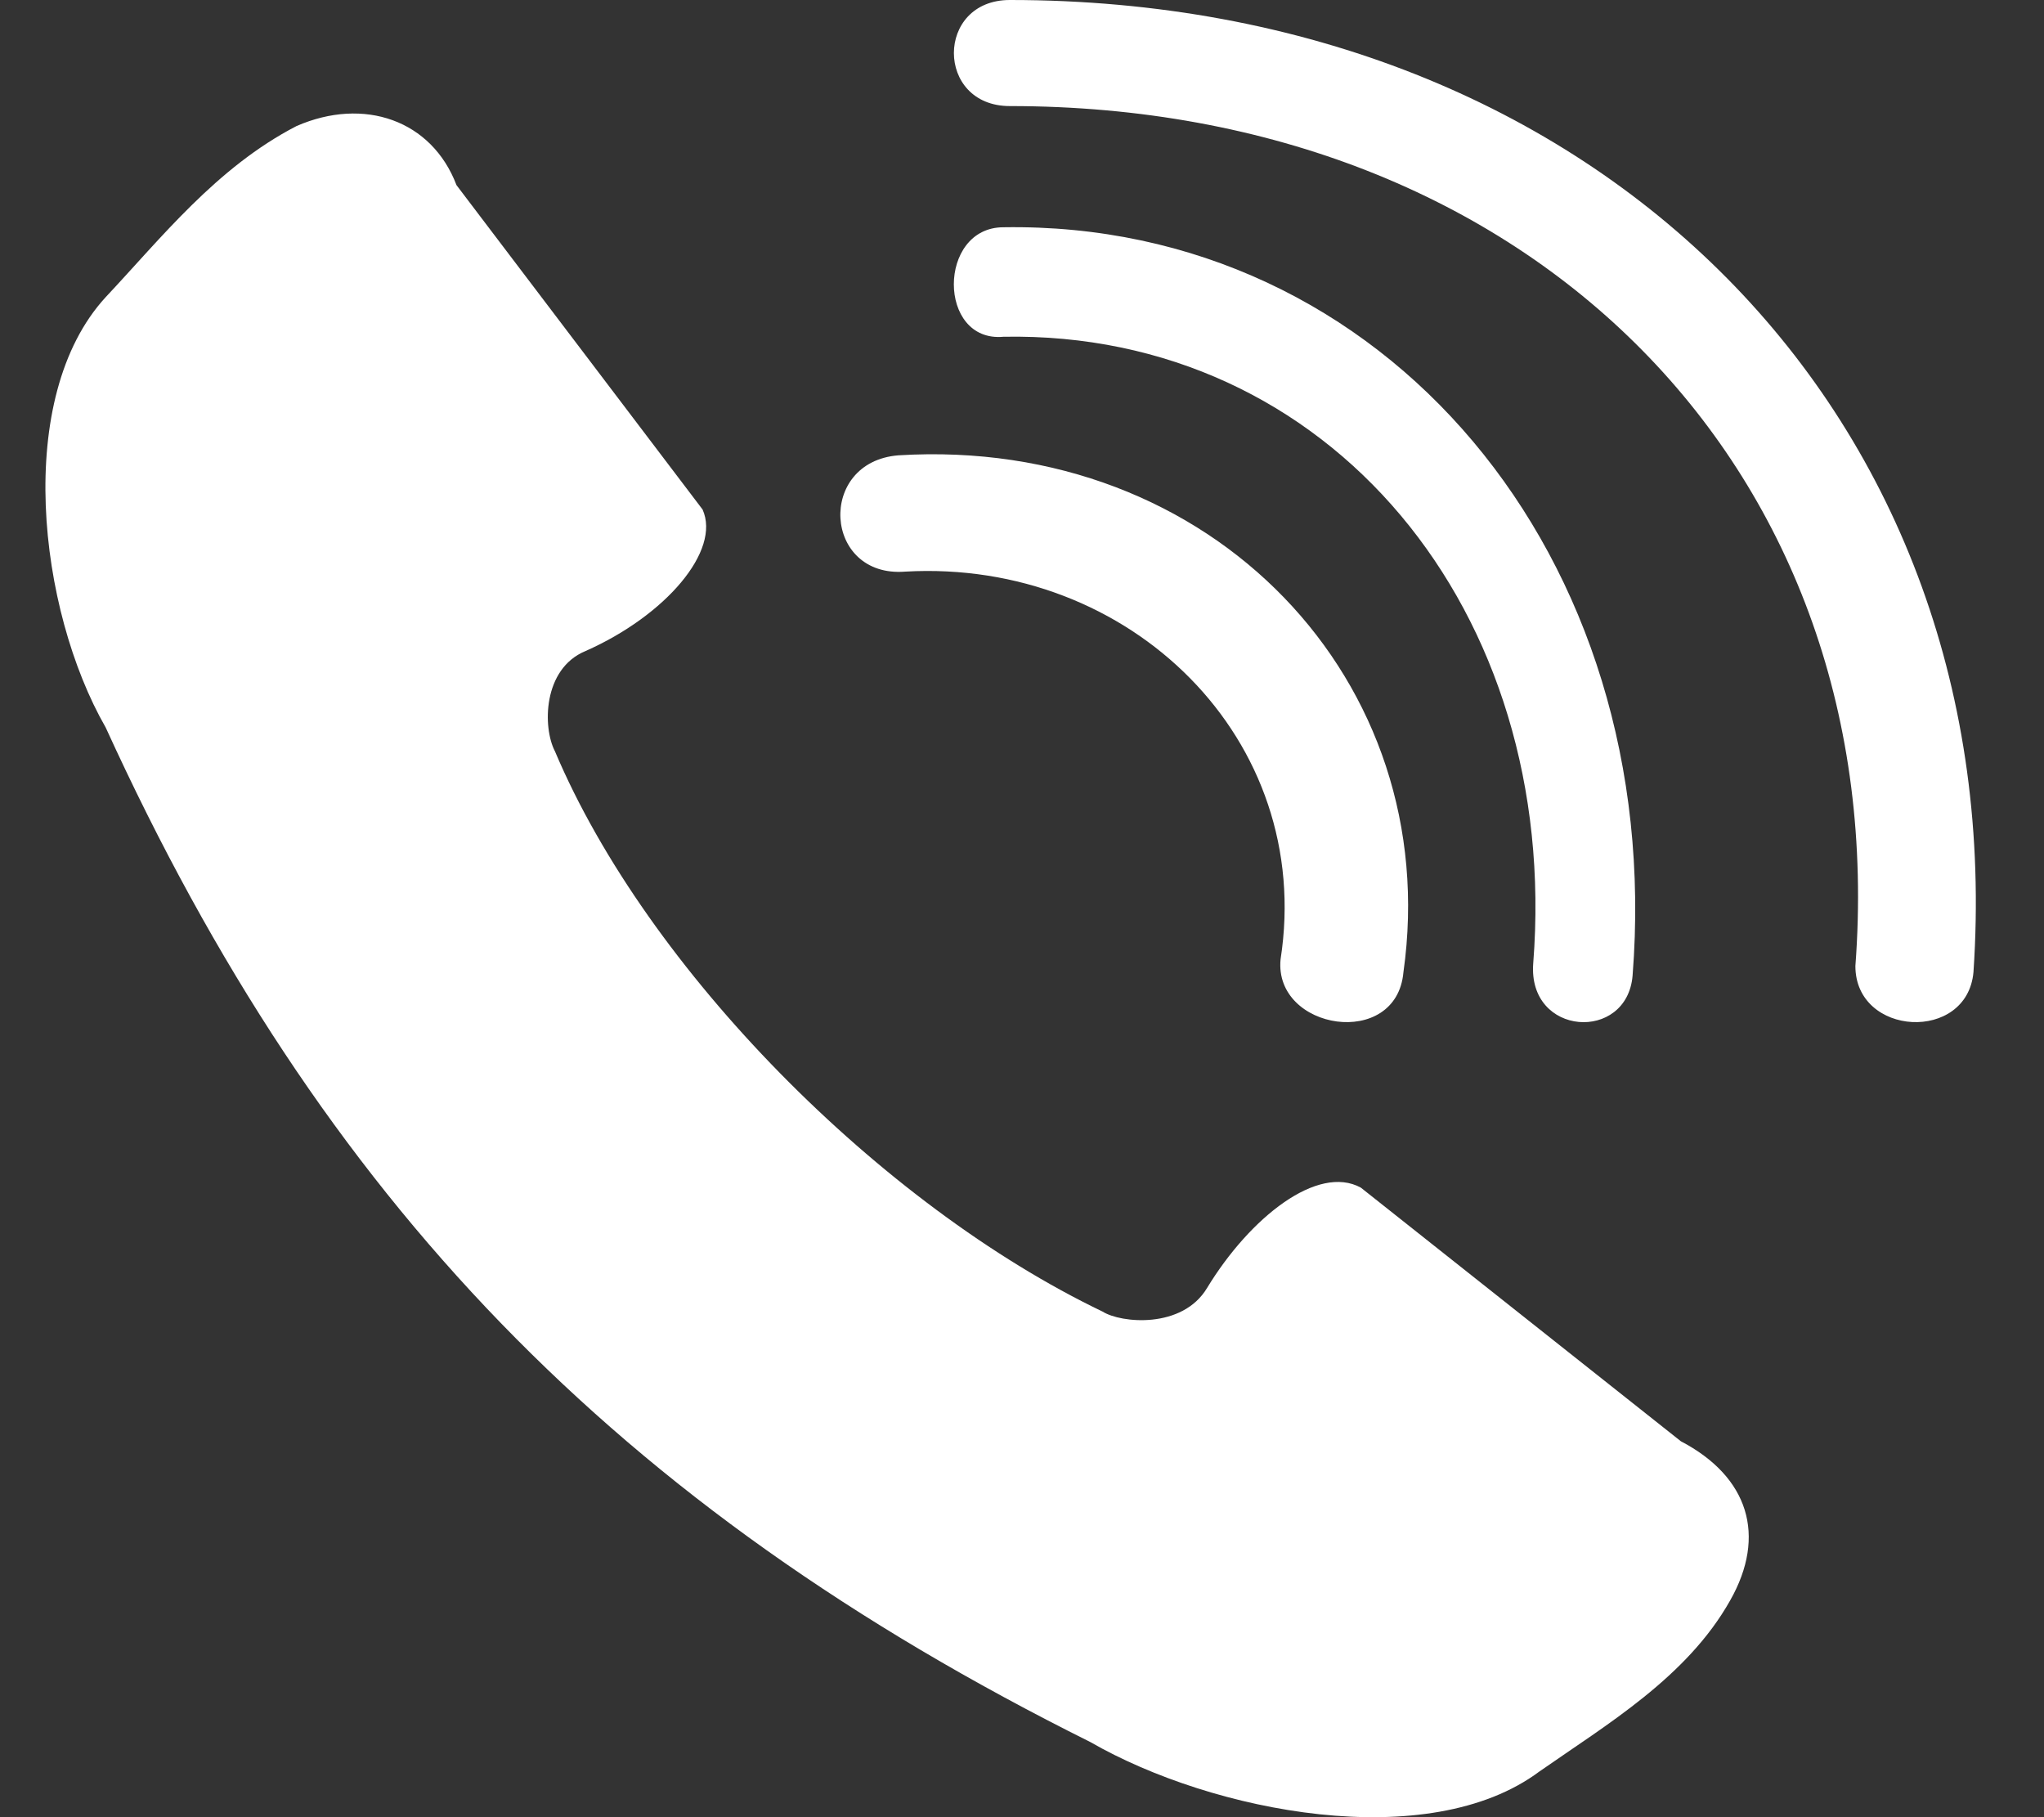
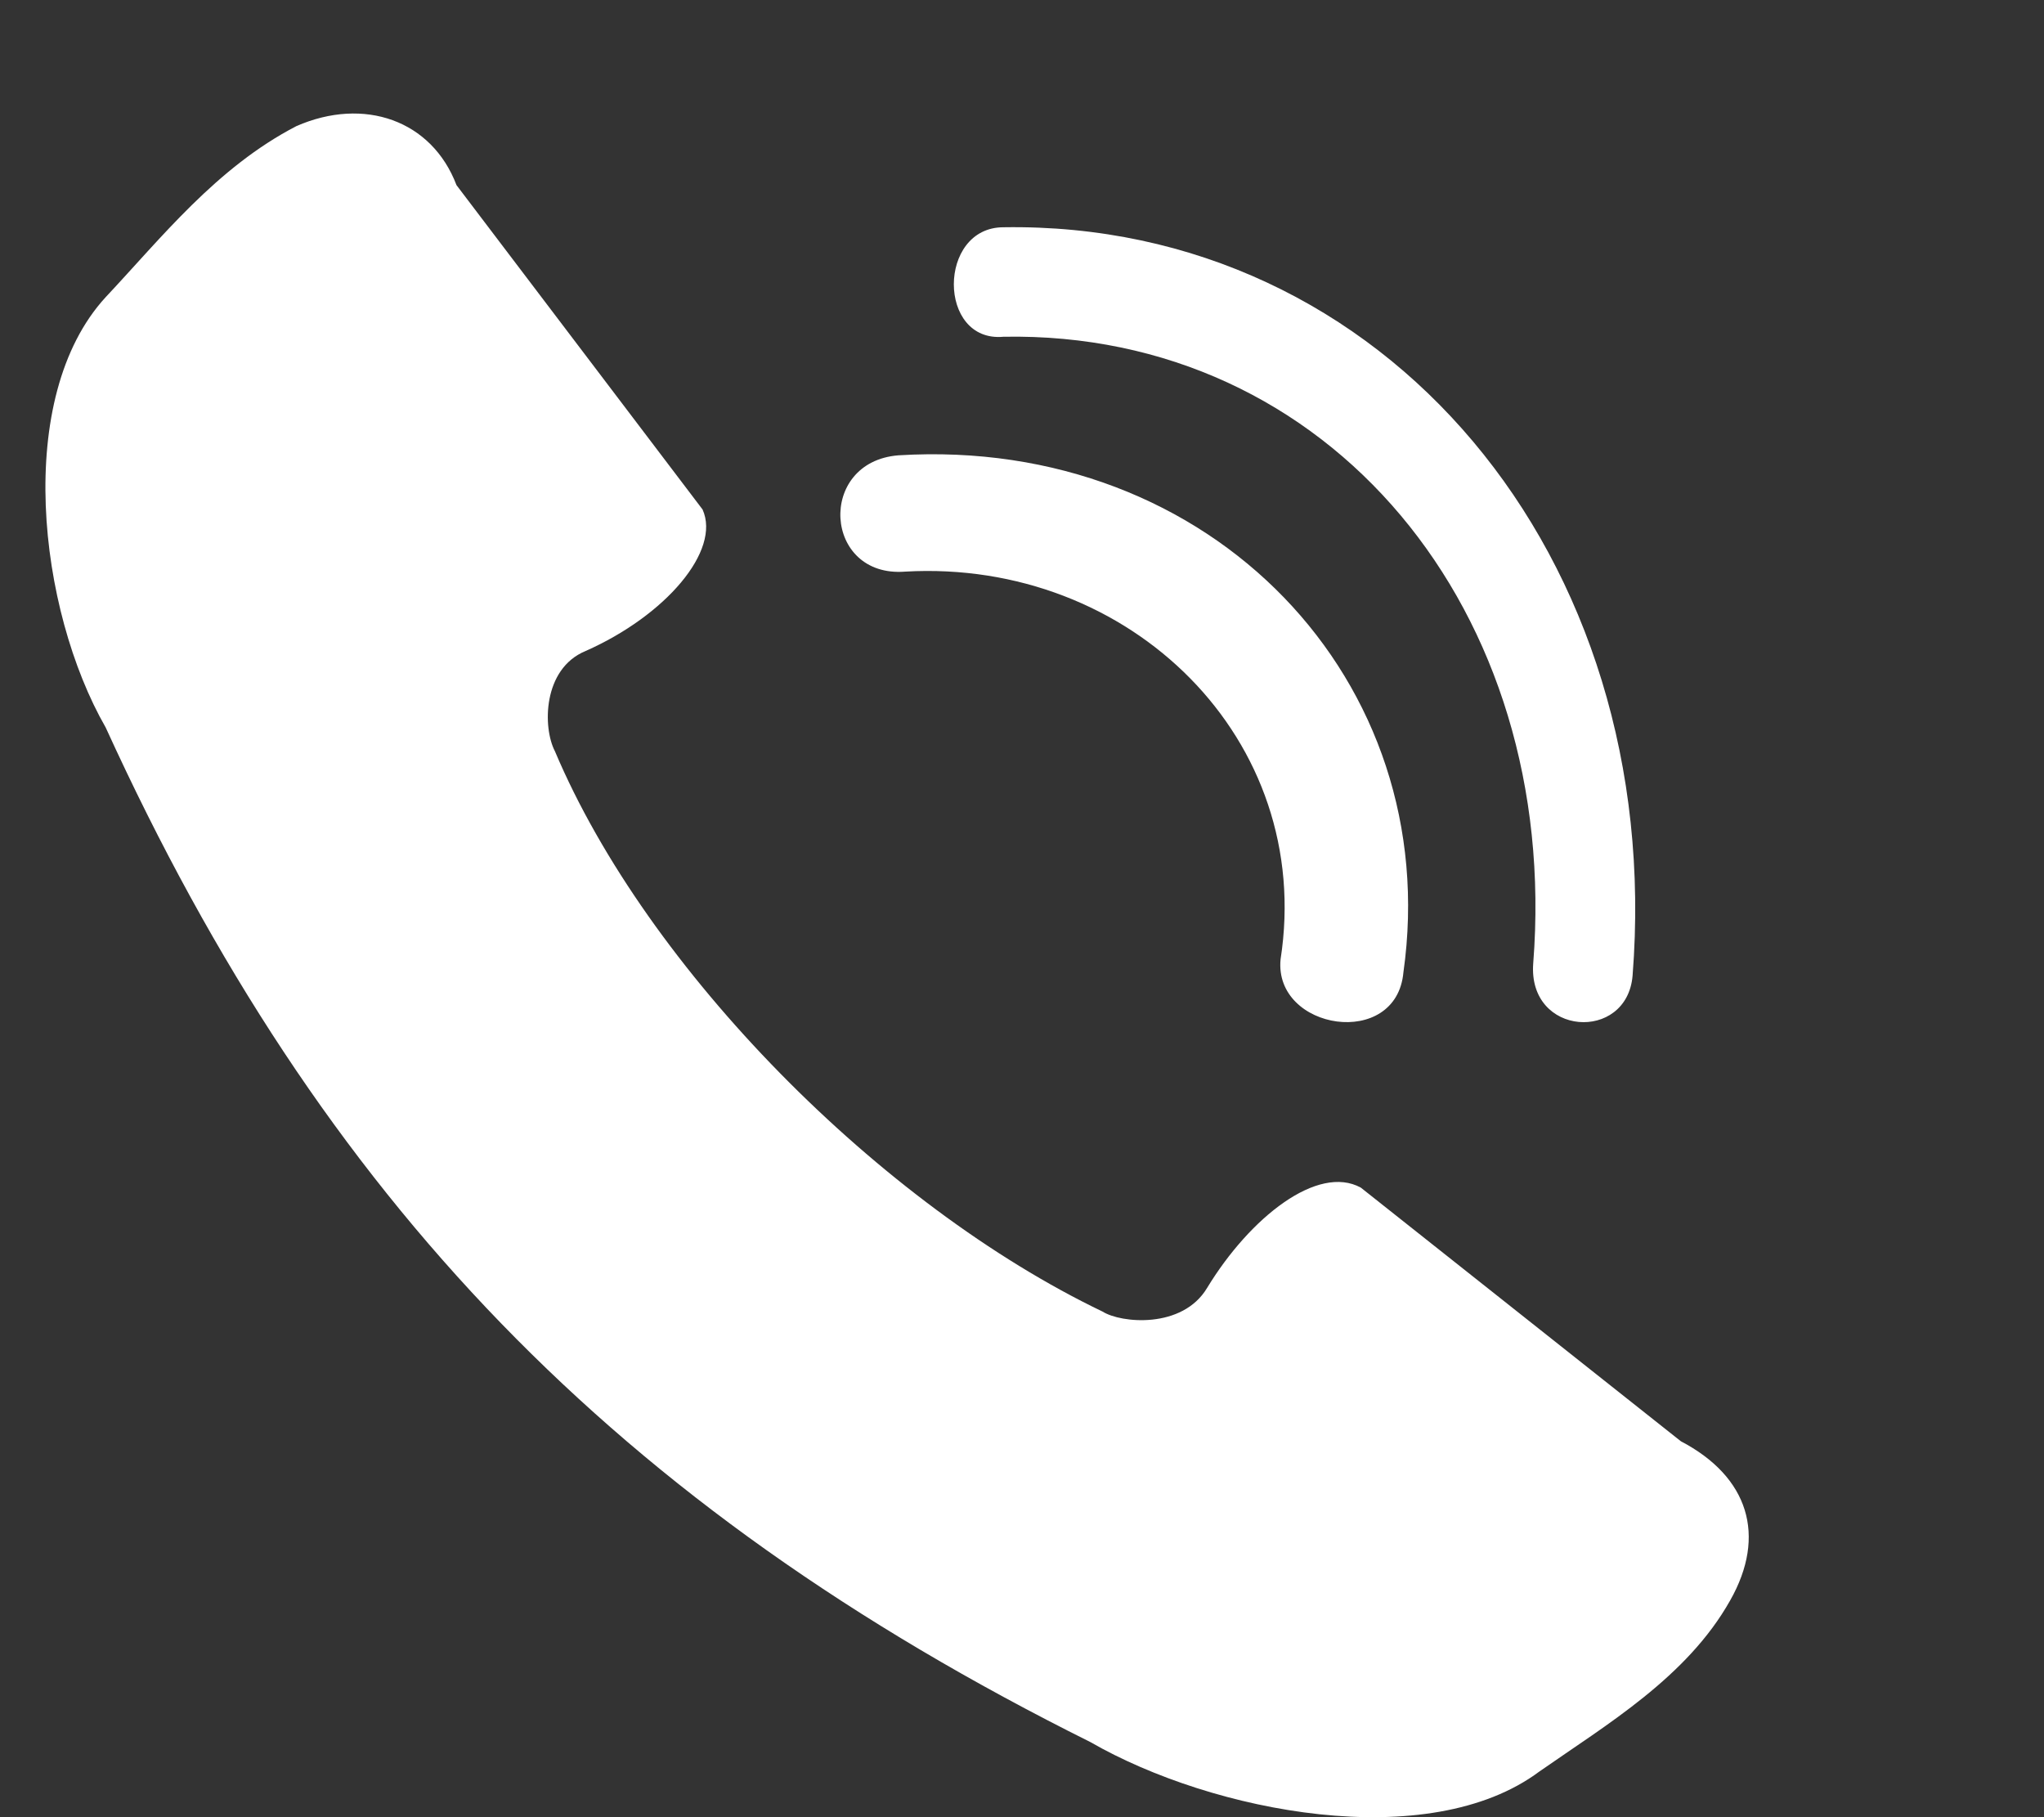
<svg xmlns="http://www.w3.org/2000/svg" width="18" height="16" viewBox="0 0 18 16">
  <rect x="0" y="0" width="18" height="16" fill="#333333" stroke="none" />
  <g fill="none" fill-rule="evenodd">
    <g fill="#FFF">
      <g>
-         <path d="M15.887 18.615c-.109-.208-.109-.727.27-.883.705-.312 1.193-.883 1.03-1.246L15.02 13.63c-.217-.571-.813-.78-1.409-.52-.704.364-1.192.987-1.68 1.506-.812.883-.596 2.752 0 3.79 1.897 4.155 4.497 6.855 8.67 8.932 1.083.623 2.98.987 3.955.26.596-.416 1.3-.831 1.68-1.506.324-.571.162-1.09-.434-1.402l-2.818-2.233c-.379-.208-.975.26-1.354.883-.217.363-.759.311-.921.208-1.95-.935-4.01-3.012-4.822-4.933zm7.472 1.945c-.06.683-1.142.512-1.082-.113.3-1.934-1.322-3.527-3.305-3.414-.721.057-.781-.967-.06-1.024 2.764-.17 4.807 1.992 4.447 4.551zm5.02-.002c-.054.623-1.04.57-1.04-.052.329-4.357-2.847-7.572-7.446-7.572-.657 0-.657-.934 0-.934 5.201 0 8.815 3.683 8.486 8.558zm-3.002.032c-.049.589-.924.535-.875-.108.243-3.106-1.798-5.57-4.665-5.517-.583.054-.583-.964 0-.964 3.353-.054 5.831 2.892 5.54 6.589z" transform="translate(-11 -54) translate(0 42)" />
+         <path d="M15.887 18.615c-.109-.208-.109-.727.27-.883.705-.312 1.193-.883 1.03-1.246L15.02 13.63c-.217-.571-.813-.78-1.409-.52-.704.364-1.192.987-1.68 1.506-.812.883-.596 2.752 0 3.79 1.897 4.155 4.497 6.855 8.67 8.932 1.083.623 2.98.987 3.955.26.596-.416 1.3-.831 1.68-1.506.324-.571.162-1.09-.434-1.402l-2.818-2.233c-.379-.208-.975.26-1.354.883-.217.363-.759.311-.921.208-1.95-.935-4.01-3.012-4.822-4.933zm7.472 1.945c-.06.683-1.142.512-1.082-.113.3-1.934-1.322-3.527-3.305-3.414-.721.057-.781-.967-.06-1.024 2.764-.17 4.807 1.992 4.447 4.551zm5.02-.002zm-3.002.032c-.049.589-.924.535-.875-.108.243-3.106-1.798-5.57-4.665-5.517-.583.054-.583-.964 0-.964 3.353-.054 5.831 2.892 5.54 6.589z" transform="translate(-11 -54) translate(0 42)" />
      </g>
    </g>
  </g>
</svg>